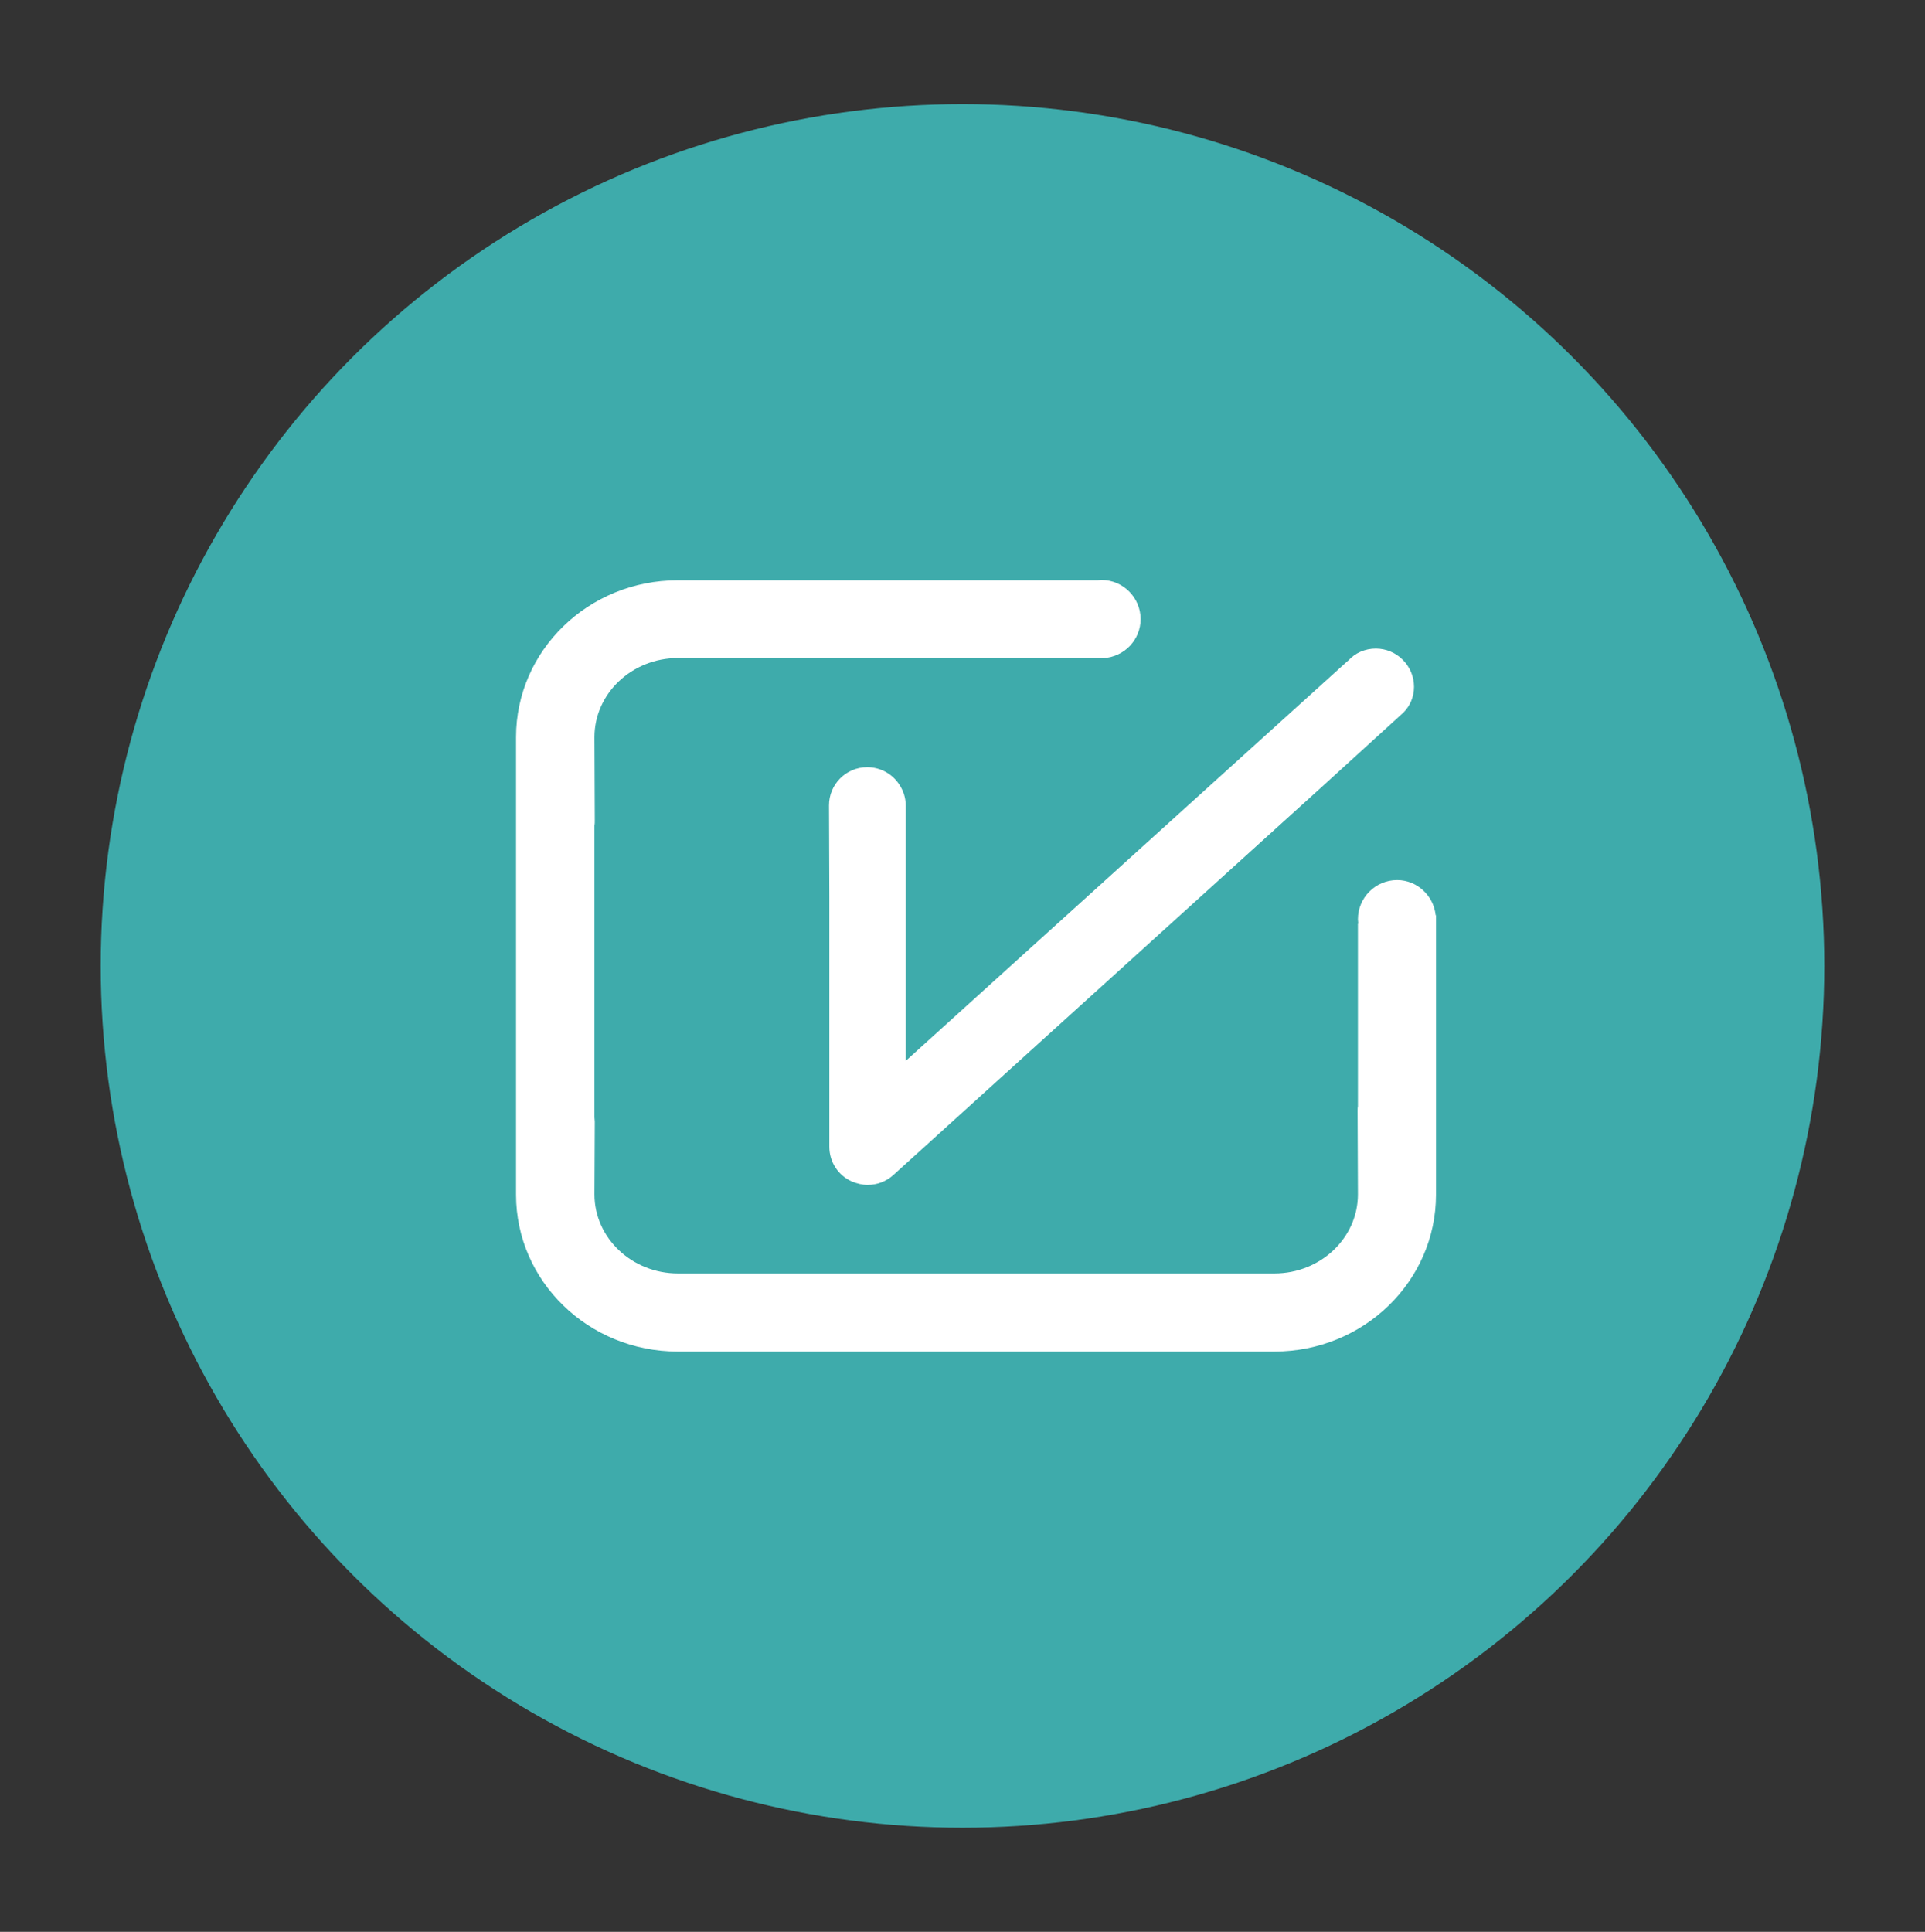
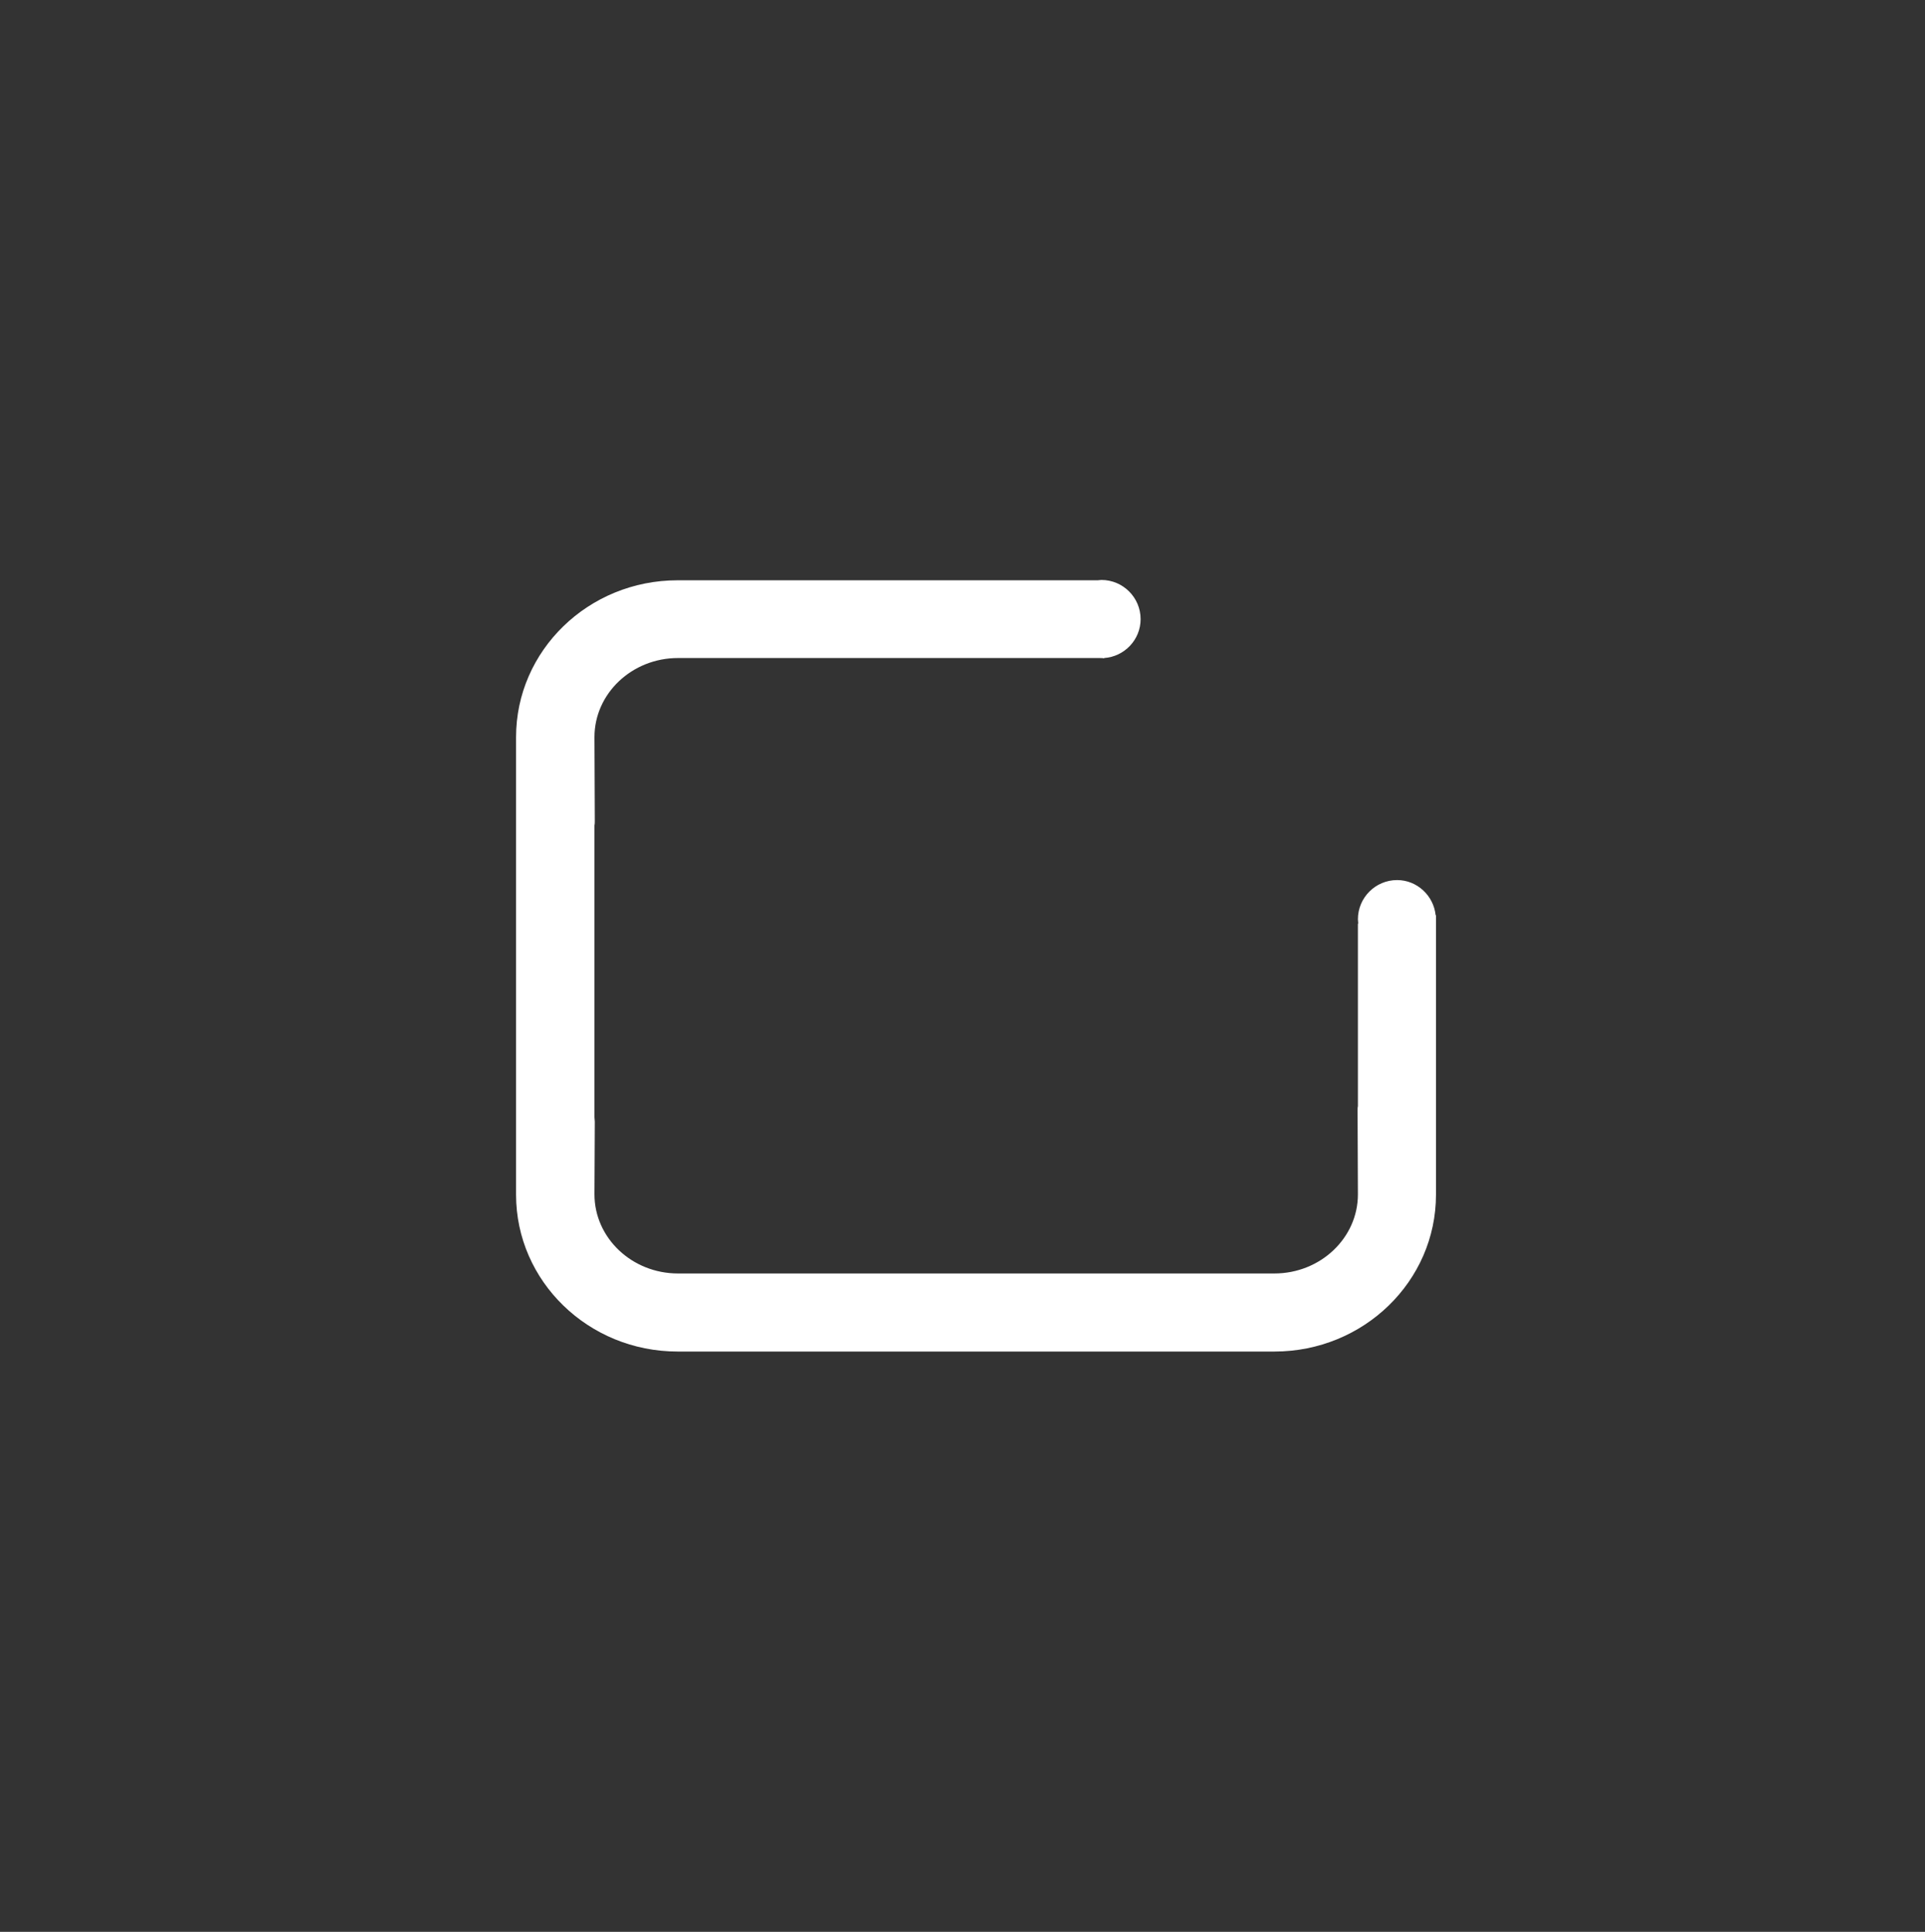
<svg xmlns="http://www.w3.org/2000/svg" version="1.1" id="Ebene_1" x="0px" y="0px" viewBox="0 0 569.6 571.6" style="enable-background:new 0 0 569.6 571.6;" xml:space="preserve">
  <rect x="0" y="0" width="569.6" height="571.6" fill="#333333" stroke="none" />
  <style type="text/css">
	.st0{fill:#EB6224;}
	.st1{fill:#B2CF60;}
	.st2{fill:#FFFFFF;}
	.st3{fill:#3EABAB;}
	.st4{fill:#16B5EA;}
	.st5{fill:#AC5B9F;}
	.st6{fill:#5F509D;}
</style>
  <g>
-     <circle class="st3" cx="284.8" cy="285.8" r="255" />
-   </g>
+     </g>
  <g>
-     <path class="st2" d="M418.4,203.2c0-6.2-5.1-11.3-11.3-11.3c-3.2,0-6.1,1.3-8.1,3.5c-0.2,0.2-0.4,0.3-0.6,0.5L268,313.9v-75.5   c0-2.4-0.7-4.5-2-6.4c-2-3-5.5-5-9.4-5c-6.3,0-11.3,5.1-11.3,11.3l0.1,26.7v74.3c0,4.5,2.6,8.5,6.7,10.3c1.5,0.6,3,1,4.6,1   c2.8,0,5.5-1,7.6-2.9l127.4-115.4l23.6-21.5C417.2,208.9,418.4,206.2,418.4,203.2" />
    <path class="st2" d="M424.9,272c0-0.2,0-0.3,0-0.5v-0.7c0,0-0.1,0-0.1,0c-0.6-5.8-5.5-10.4-11.4-10.4c-6.4,0-11.6,5.2-11.6,11.6   c0,0.4,0.1,0.9,0.1,1.3c0,0-0.1,0-0.1,0v54c-0.1,0.4-0.1,0.9-0.1,1.3l0.1,24.8c0,12.9-11.1,23.4-24.7,23.4H200.6   c-13.6,0-24.7-10.5-24.7-23.4l0.1-21.5c0-0.5-0.1-0.9-0.1-1.3v-86.4c0.1-0.4,0.1-0.9,0.1-1.3l-0.1-24.8c0-12.9,11.1-23.4,24.7-23.4   h124.8c0.4,0,0.9,0,1.3,0.1v-0.1c6-0.4,10.8-5.4,10.8-11.5c0-6.4-5.2-11.6-11.6-11.6c-0.4,0-0.7,0.1-1.1,0.1H200.5   c-26.4,0-47.8,20.8-47.8,46.4v135.4c0,25.6,21.4,46.4,47.8,46.4h176.6c26.4,0,47.8-20.8,47.8-46.4v-81   C424.9,272.3,424.9,272.2,424.9,272" />
  </g>
</svg>